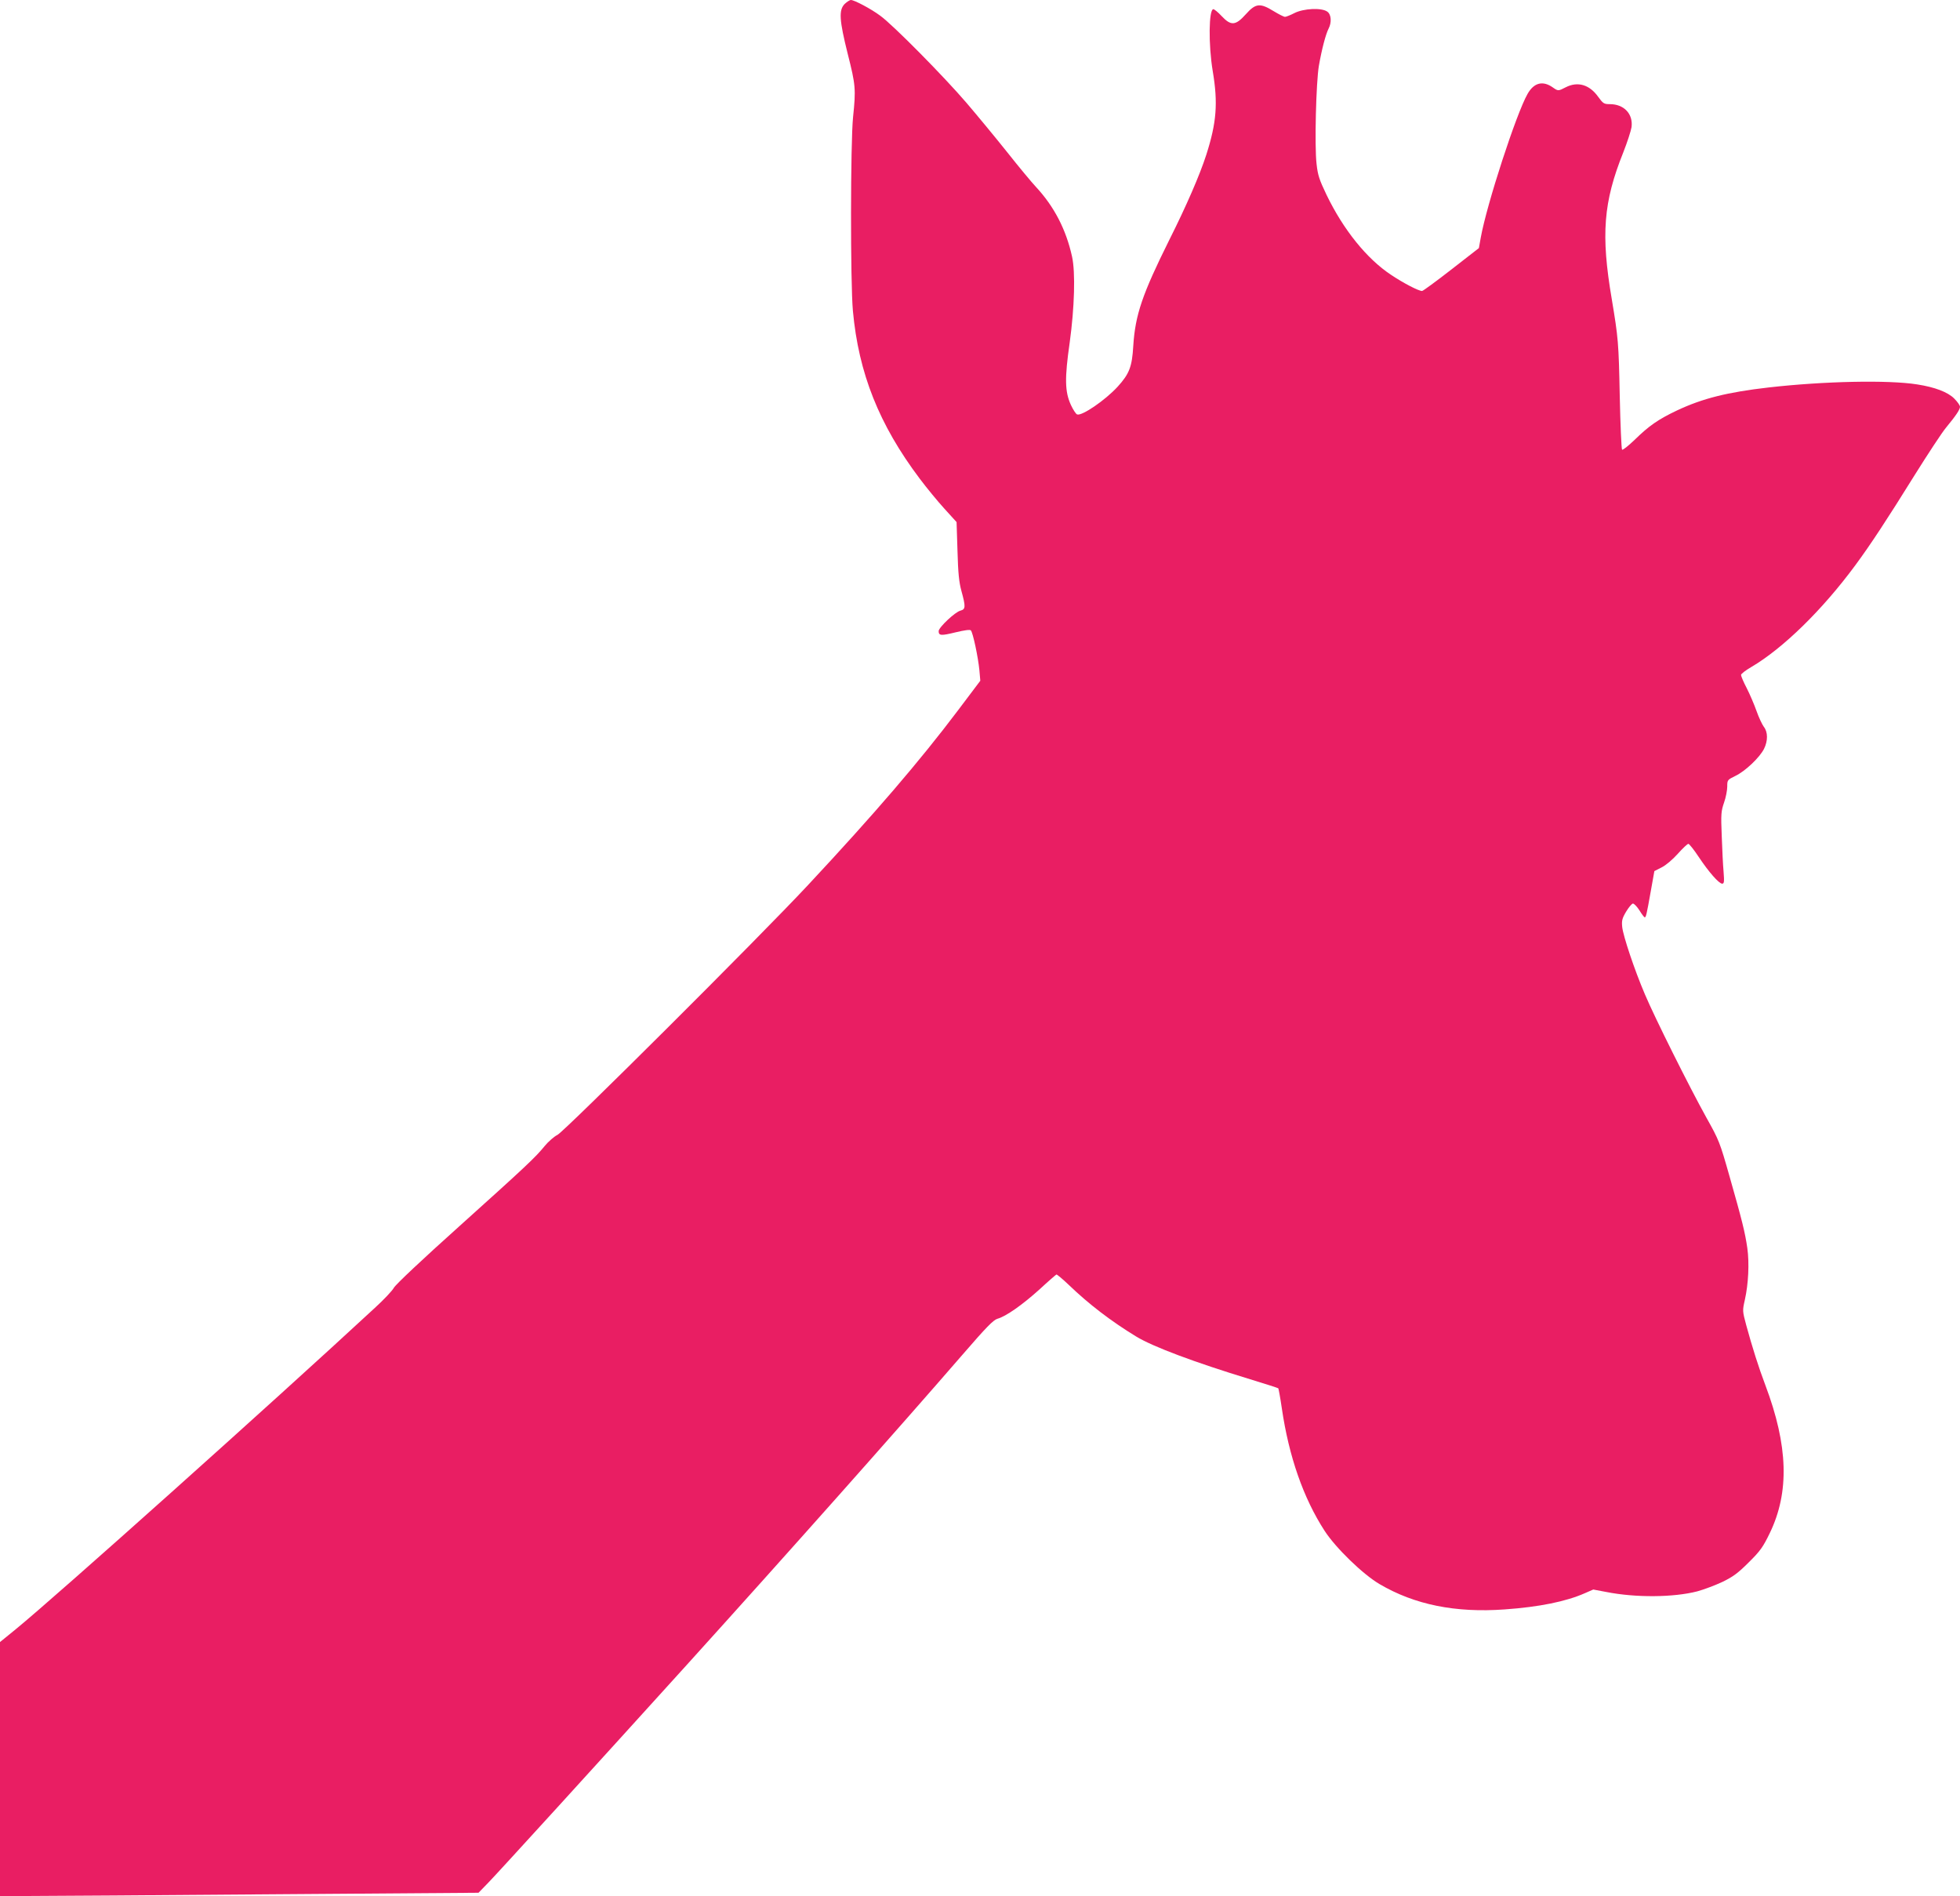
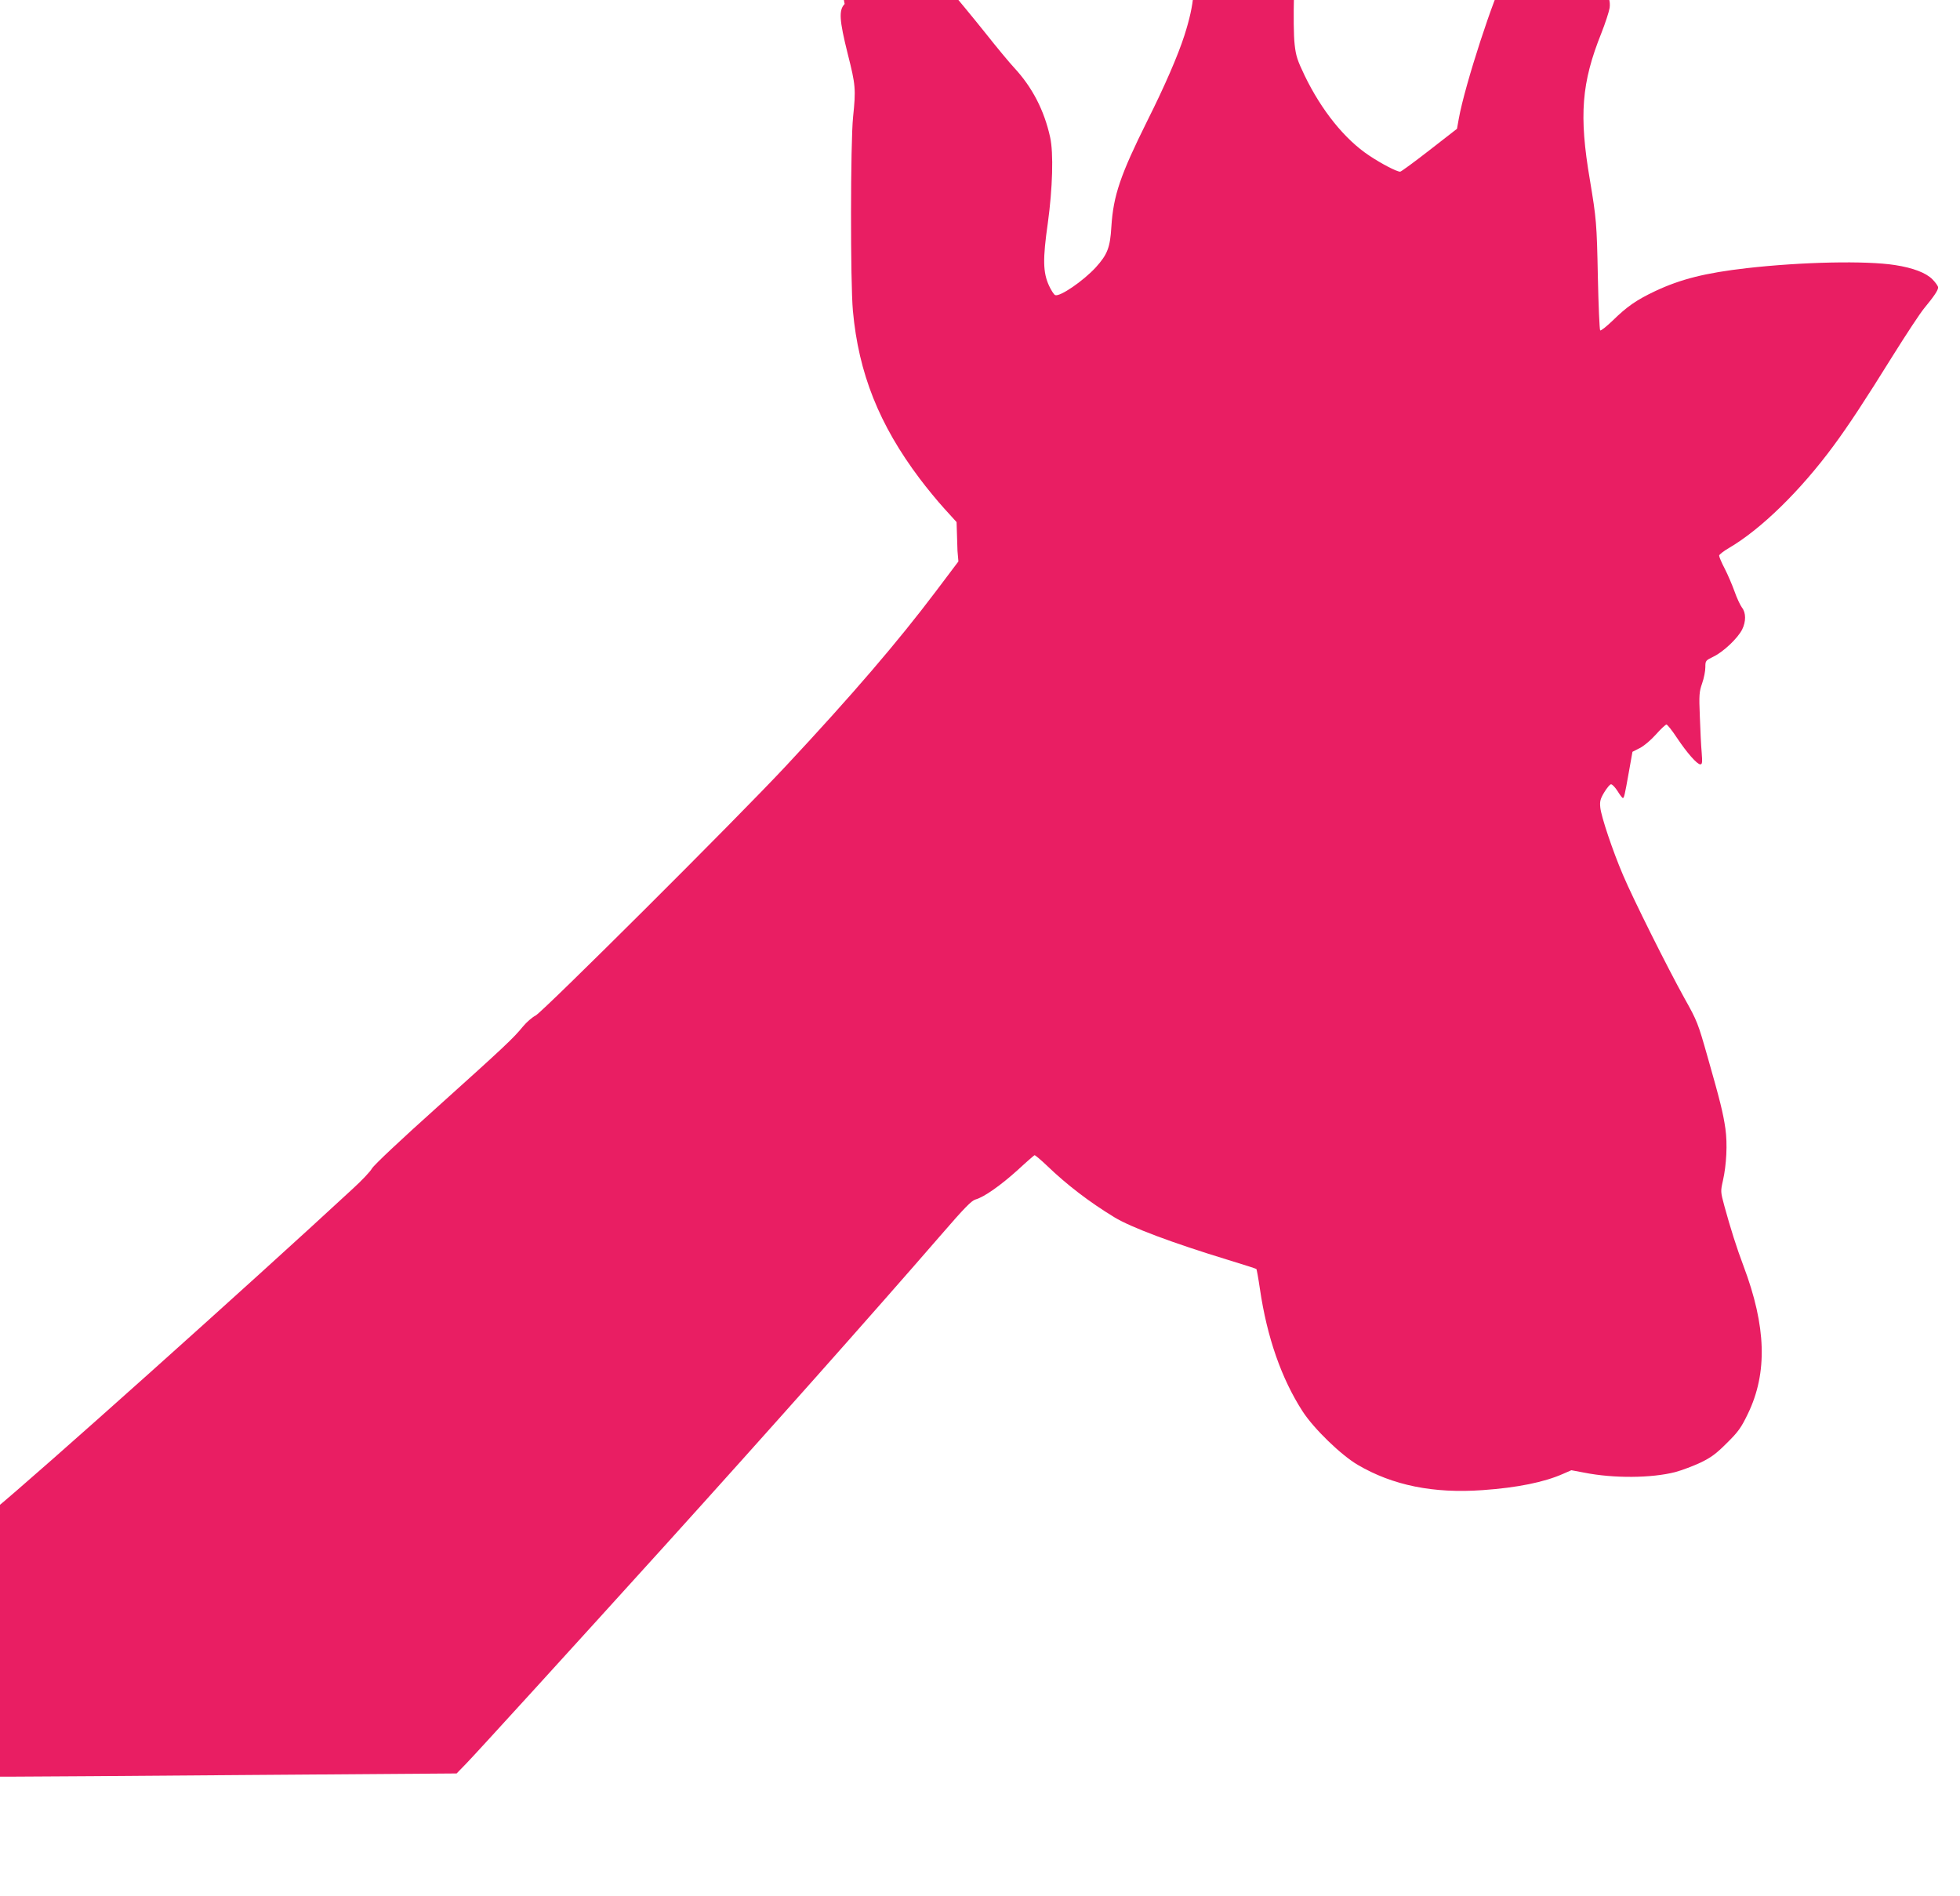
<svg xmlns="http://www.w3.org/2000/svg" version="1.0" width="1280pt" height="1238pt" viewBox="0 0 1280 1238" preserveAspectRatio="xMidYMid meet">
  <g transform="translate(0,1238) scale(0.1,-0.1)" fill="#e91e63" stroke="none">
-     <path d="M5516 12354 c-39 -40 -35 -105 20 -325 52 -205 54 -231 35 -414 -17 -165 -18 -1081 -1 -1265 37 -406 171 -743 436 -1095 45 -60 118 -149 162 -197 l79 -87 6 -188 c4 -146 10 -205 26 -263 28 -102 27 -118 -6 -127 -35 -8 -143 -110 -143 -134 0 -30 16 -31 110 -8 58 14 94 19 100 13 14 -14 48 -177 56 -260 l6 -69 -147 -195 c-249 -330 -544 -674 -979 -1140 -318 -341 -1586 -1604 -1635 -1630 -22 -11 -59 -43 -83 -72 -62 -76 -118 -129 -564 -530 -232 -208 -410 -375 -422 -397 -11 -20 -67 -79 -124 -131 -673 -623 -2079 -1881 -2346 -2099 l-102 -83 0 -829 0 -829 203 0 c111 0 814 5 1562 11 l1360 10 65 67 c66 68 702 766 1296 1422 663 733 1360 1517 1802 2027 154 178 199 224 226 232 55 15 163 91 275 192 56 52 106 95 110 97 4 1 41 -30 82 -69 130 -125 275 -236 439 -336 108 -66 380 -168 744 -279 99 -30 182 -57 184 -59 2 -2 13 -61 23 -130 46 -315 141 -587 279 -800 73 -113 252 -286 360 -349 228 -134 495 -188 815 -165 228 16 403 52 525 106 l55 24 85 -16 c192 -38 439 -36 594 4 44 12 118 40 165 62 70 34 102 58 172 128 75 74 93 100 137 191 129 267 120 570 -29 965 -45 119 -85 246 -125 392 -25 93 -25 95 -9 166 23 102 30 239 16 338 -15 103 -34 180 -117 471 -62 218 -67 232 -150 380 -111 200 -336 650 -402 806 -69 162 -141 378 -148 439 -4 41 -1 56 26 101 17 28 37 52 44 52 8 0 27 -20 43 -45 15 -25 31 -45 34 -45 8 0 12 15 40 173 l23 129 47 24 c27 13 73 52 106 89 32 36 63 65 69 65 6 0 37 -39 68 -86 66 -99 132 -174 153 -174 13 0 14 13 9 78 -4 42 -9 148 -12 234 -6 142 -4 162 15 217 12 34 21 81 21 105 0 43 1 44 54 70 64 31 157 119 186 176 26 52 26 110 -1 144 -11 15 -33 61 -48 104 -15 42 -44 110 -64 149 -21 40 -37 78 -37 86 0 7 30 30 66 51 208 122 465 373 681 666 99 134 206 297 387 588 87 139 179 279 205 310 66 80 91 118 91 136 0 9 -17 33 -38 54 -42 42 -126 74 -242 92 -190 30 -609 21 -970 -20 -269 -31 -430 -71 -598 -150 -124 -59 -183 -100 -279 -194 -40 -38 -76 -67 -80 -62 -4 4 -11 161 -15 349 -7 352 -10 380 -52 633 -72 422 -55 635 75 959 26 66 50 140 54 165 11 86 -49 150 -142 150 -38 0 -44 4 -76 48 -57 80 -134 102 -212 62 -48 -25 -50 -25 -84 -1 -65 46 -123 32 -165 -42 -73 -127 -267 -722 -306 -940 l-12 -67 -180 -140 c-99 -77 -185 -140 -191 -140 -23 0 -123 52 -202 105 -159 105 -312 295 -422 523 -47 98 -57 128 -65 201 -14 118 -3 535 15 641 19 109 45 207 63 242 22 42 18 94 -8 112 -37 27 -154 21 -214 -9 -27 -14 -55 -25 -62 -25 -8 0 -41 17 -74 37 -89 55 -118 52 -182 -20 -67 -75 -97 -77 -158 -12 -23 25 -48 45 -54 45 -30 0 -33 -231 -4 -405 35 -208 25 -336 -42 -545 -42 -131 -130 -334 -242 -557 -176 -354 -222 -488 -235 -691 -8 -138 -26 -183 -102 -267 -82 -89 -234 -193 -265 -181 -8 3 -26 31 -40 61 -40 87 -42 173 -8 410 31 226 38 457 15 560 -39 177 -117 327 -236 455 -28 30 -113 132 -188 227 -75 94 -194 238 -264 320 -148 173 -483 512 -564 570 -60 45 -170 103 -192 103 -8 0 -26 -12 -41 -26z" />
+     <path d="M5516 12354 c-39 -40 -35 -105 20 -325 52 -205 54 -231 35 -414 -17 -165 -18 -1081 -1 -1265 37 -406 171 -743 436 -1095 45 -60 118 -149 162 -197 l79 -87 6 -188 l6 -69 -147 -195 c-249 -330 -544 -674 -979 -1140 -318 -341 -1586 -1604 -1635 -1630 -22 -11 -59 -43 -83 -72 -62 -76 -118 -129 -564 -530 -232 -208 -410 -375 -422 -397 -11 -20 -67 -79 -124 -131 -673 -623 -2079 -1881 -2346 -2099 l-102 -83 0 -829 0 -829 203 0 c111 0 814 5 1562 11 l1360 10 65 67 c66 68 702 766 1296 1422 663 733 1360 1517 1802 2027 154 178 199 224 226 232 55 15 163 91 275 192 56 52 106 95 110 97 4 1 41 -30 82 -69 130 -125 275 -236 439 -336 108 -66 380 -168 744 -279 99 -30 182 -57 184 -59 2 -2 13 -61 23 -130 46 -315 141 -587 279 -800 73 -113 252 -286 360 -349 228 -134 495 -188 815 -165 228 16 403 52 525 106 l55 24 85 -16 c192 -38 439 -36 594 4 44 12 118 40 165 62 70 34 102 58 172 128 75 74 93 100 137 191 129 267 120 570 -29 965 -45 119 -85 246 -125 392 -25 93 -25 95 -9 166 23 102 30 239 16 338 -15 103 -34 180 -117 471 -62 218 -67 232 -150 380 -111 200 -336 650 -402 806 -69 162 -141 378 -148 439 -4 41 -1 56 26 101 17 28 37 52 44 52 8 0 27 -20 43 -45 15 -25 31 -45 34 -45 8 0 12 15 40 173 l23 129 47 24 c27 13 73 52 106 89 32 36 63 65 69 65 6 0 37 -39 68 -86 66 -99 132 -174 153 -174 13 0 14 13 9 78 -4 42 -9 148 -12 234 -6 142 -4 162 15 217 12 34 21 81 21 105 0 43 1 44 54 70 64 31 157 119 186 176 26 52 26 110 -1 144 -11 15 -33 61 -48 104 -15 42 -44 110 -64 149 -21 40 -37 78 -37 86 0 7 30 30 66 51 208 122 465 373 681 666 99 134 206 297 387 588 87 139 179 279 205 310 66 80 91 118 91 136 0 9 -17 33 -38 54 -42 42 -126 74 -242 92 -190 30 -609 21 -970 -20 -269 -31 -430 -71 -598 -150 -124 -59 -183 -100 -279 -194 -40 -38 -76 -67 -80 -62 -4 4 -11 161 -15 349 -7 352 -10 380 -52 633 -72 422 -55 635 75 959 26 66 50 140 54 165 11 86 -49 150 -142 150 -38 0 -44 4 -76 48 -57 80 -134 102 -212 62 -48 -25 -50 -25 -84 -1 -65 46 -123 32 -165 -42 -73 -127 -267 -722 -306 -940 l-12 -67 -180 -140 c-99 -77 -185 -140 -191 -140 -23 0 -123 52 -202 105 -159 105 -312 295 -422 523 -47 98 -57 128 -65 201 -14 118 -3 535 15 641 19 109 45 207 63 242 22 42 18 94 -8 112 -37 27 -154 21 -214 -9 -27 -14 -55 -25 -62 -25 -8 0 -41 17 -74 37 -89 55 -118 52 -182 -20 -67 -75 -97 -77 -158 -12 -23 25 -48 45 -54 45 -30 0 -33 -231 -4 -405 35 -208 25 -336 -42 -545 -42 -131 -130 -334 -242 -557 -176 -354 -222 -488 -235 -691 -8 -138 -26 -183 -102 -267 -82 -89 -234 -193 -265 -181 -8 3 -26 31 -40 61 -40 87 -42 173 -8 410 31 226 38 457 15 560 -39 177 -117 327 -236 455 -28 30 -113 132 -188 227 -75 94 -194 238 -264 320 -148 173 -483 512 -564 570 -60 45 -170 103 -192 103 -8 0 -26 -12 -41 -26z" />
  </g>
</svg>